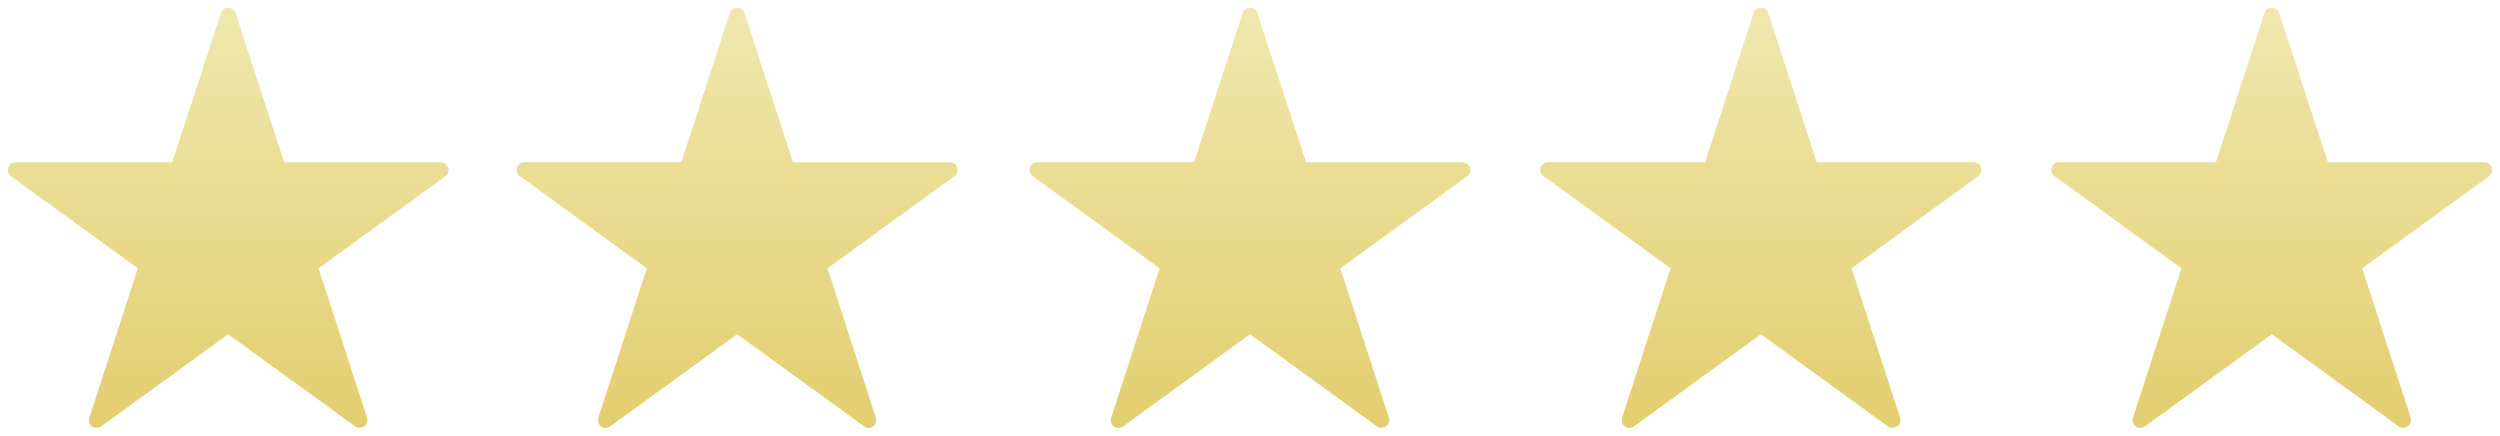
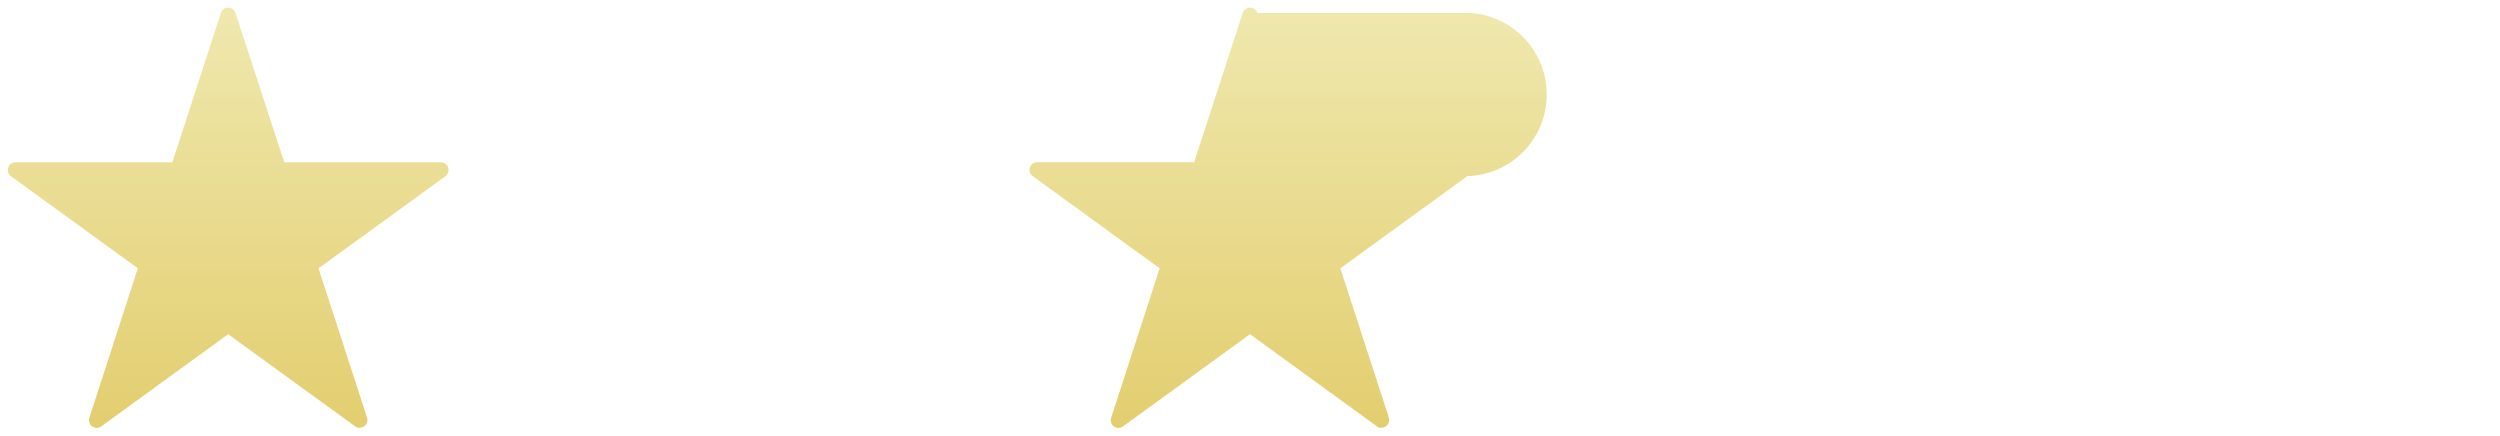
<svg xmlns="http://www.w3.org/2000/svg" xmlns:xlink="http://www.w3.org/1999/xlink" id="cee377bf-6bed-4500-a3a3-76c5fd427de9" data-name="Layer 1" viewBox="0 0 325.4 56.69">
  <defs>
    <linearGradient id="a7ea2ad1-f4d9-49f9-b91d-b172bea73876" x1="29.7" y1="55.77" x2="29.7" y2="1.08" gradientUnits="userSpaceOnUse">
      <stop offset="0" stop-color="#e3ce6f" />
      <stop offset="1" stop-color="#efe8ae" />
    </linearGradient>
    <linearGradient id="df7984fc-b366-477c-9c51-1a86aa40b449" x1="95.95" y1="55.77" x2="95.95" y2="1.08" xlink:href="#a7ea2ad1-f4d9-49f9-b91d-b172bea73876" />
    <linearGradient id="792154a2-348f-41e3-bf23-d3a4e35cad47" x1="162.7" y1="55.77" x2="162.7" y2="1.08" xlink:href="#a7ea2ad1-f4d9-49f9-b91d-b172bea73876" />
    <linearGradient id="f6266d16-9add-4cd0-9fe4-8a86fc3738a2" x1="229.2" y1="55.77" x2="229.2" y2="1.08" xlink:href="#a7ea2ad1-f4d9-49f9-b91d-b172bea73876" />
    <linearGradient id="3f6f0ae7-93f4-4e08-96c8-5605defc0163" x1="295.7" y1="55.77" x2="295.7" y2="1.08" xlink:href="#a7ea2ad1-f4d9-49f9-b91d-b172bea73876" />
  </defs>
  <title>stars</title>
  <path d="M46.82,55.77a1,1,0,0,1-.59-.19l-16.53-12-16.53,12a1,1,0,0,1-1.54-1.12L17.94,35,1.41,23A1,1,0,0,1,2,21.21H22.43L28.75,1.77a1,1,0,0,1,1.9,0L37,21.21H57.4A1,1,0,0,1,58,23L41.46,35l6.31,19.43a1,1,0,0,1-1,1.31" transform="translate(0 -0.08)" style="fill:url(#a7ea2ad1-f4d9-49f9-b91d-b172bea73876)" />
-   <rect width="325.4" height="56.69" style="fill:none" />
-   <path d="M113.07,55.77a1,1,0,0,1-.59-.19l-16.53-12-16.53,12a1,1,0,0,1-1.54-1.12L84.19,35,67.66,23a1,1,0,0,1,.59-1.81H88.68L95,1.77a1,1,0,0,1,1.9,0l6.31,19.43h20.43a1,1,0,0,1,.59,1.81L107.71,35,114,54.46a1,1,0,0,1-1,1.31" transform="translate(0 -0.08)" style="fill:url(#df7984fc-b366-477c-9c51-1a86aa40b449)" />
-   <path d="M179.82,55.77a1,1,0,0,1-.59-.19l-16.53-12-16.53,12a1,1,0,0,1-1.54-1.12L150.94,35,134.41,23a1,1,0,0,1,.59-1.81h20.43l6.32-19.43a1,1,0,0,1,1.9,0L170,21.21H190.4A1,1,0,0,1,191,23L174.46,35l6.31,19.43a1,1,0,0,1-1,1.31" transform="translate(0 -0.08)" style="fill:url(#792154a2-348f-41e3-bf23-d3a4e35cad47)" />
-   <path d="M246.32,55.77a1,1,0,0,1-.59-.19l-16.53-12-16.53,12a1,1,0,0,1-1.54-1.12L217.44,35,200.91,23a1,1,0,0,1,.59-1.81h20.43l6.32-19.43a1,1,0,0,1,1.9,0l6.31,19.43H256.9a1,1,0,0,1,.59,1.81L241,35l6.31,19.43a1,1,0,0,1-1,1.31" transform="translate(0 -0.08)" style="fill:url(#f6266d16-9add-4cd0-9fe4-8a86fc3738a2)" />
-   <path d="M312.82,55.77a1,1,0,0,1-.59-.19l-16.53-12-16.53,12a1,1,0,0,1-1.54-1.12L283.94,35,267.41,23a1,1,0,0,1,.59-1.81h20.43l6.32-19.43a1,1,0,0,1,1.9,0L303,21.21H323.4A1,1,0,0,1,324,23L307.46,35l6.31,19.43a1,1,0,0,1-1,1.31" transform="translate(0 -0.08)" style="fill:url(#3f6f0ae7-93f4-4e08-96c8-5605defc0163)" />
+   <path d="M179.82,55.77a1,1,0,0,1-.59-.19l-16.53-12-16.53,12a1,1,0,0,1-1.54-1.12L150.94,35,134.41,23a1,1,0,0,1,.59-1.81h20.43l6.32-19.43a1,1,0,0,1,1.9,0H190.4A1,1,0,0,1,191,23L174.46,35l6.31,19.43a1,1,0,0,1-1,1.31" transform="translate(0 -0.08)" style="fill:url(#792154a2-348f-41e3-bf23-d3a4e35cad47)" />
</svg>